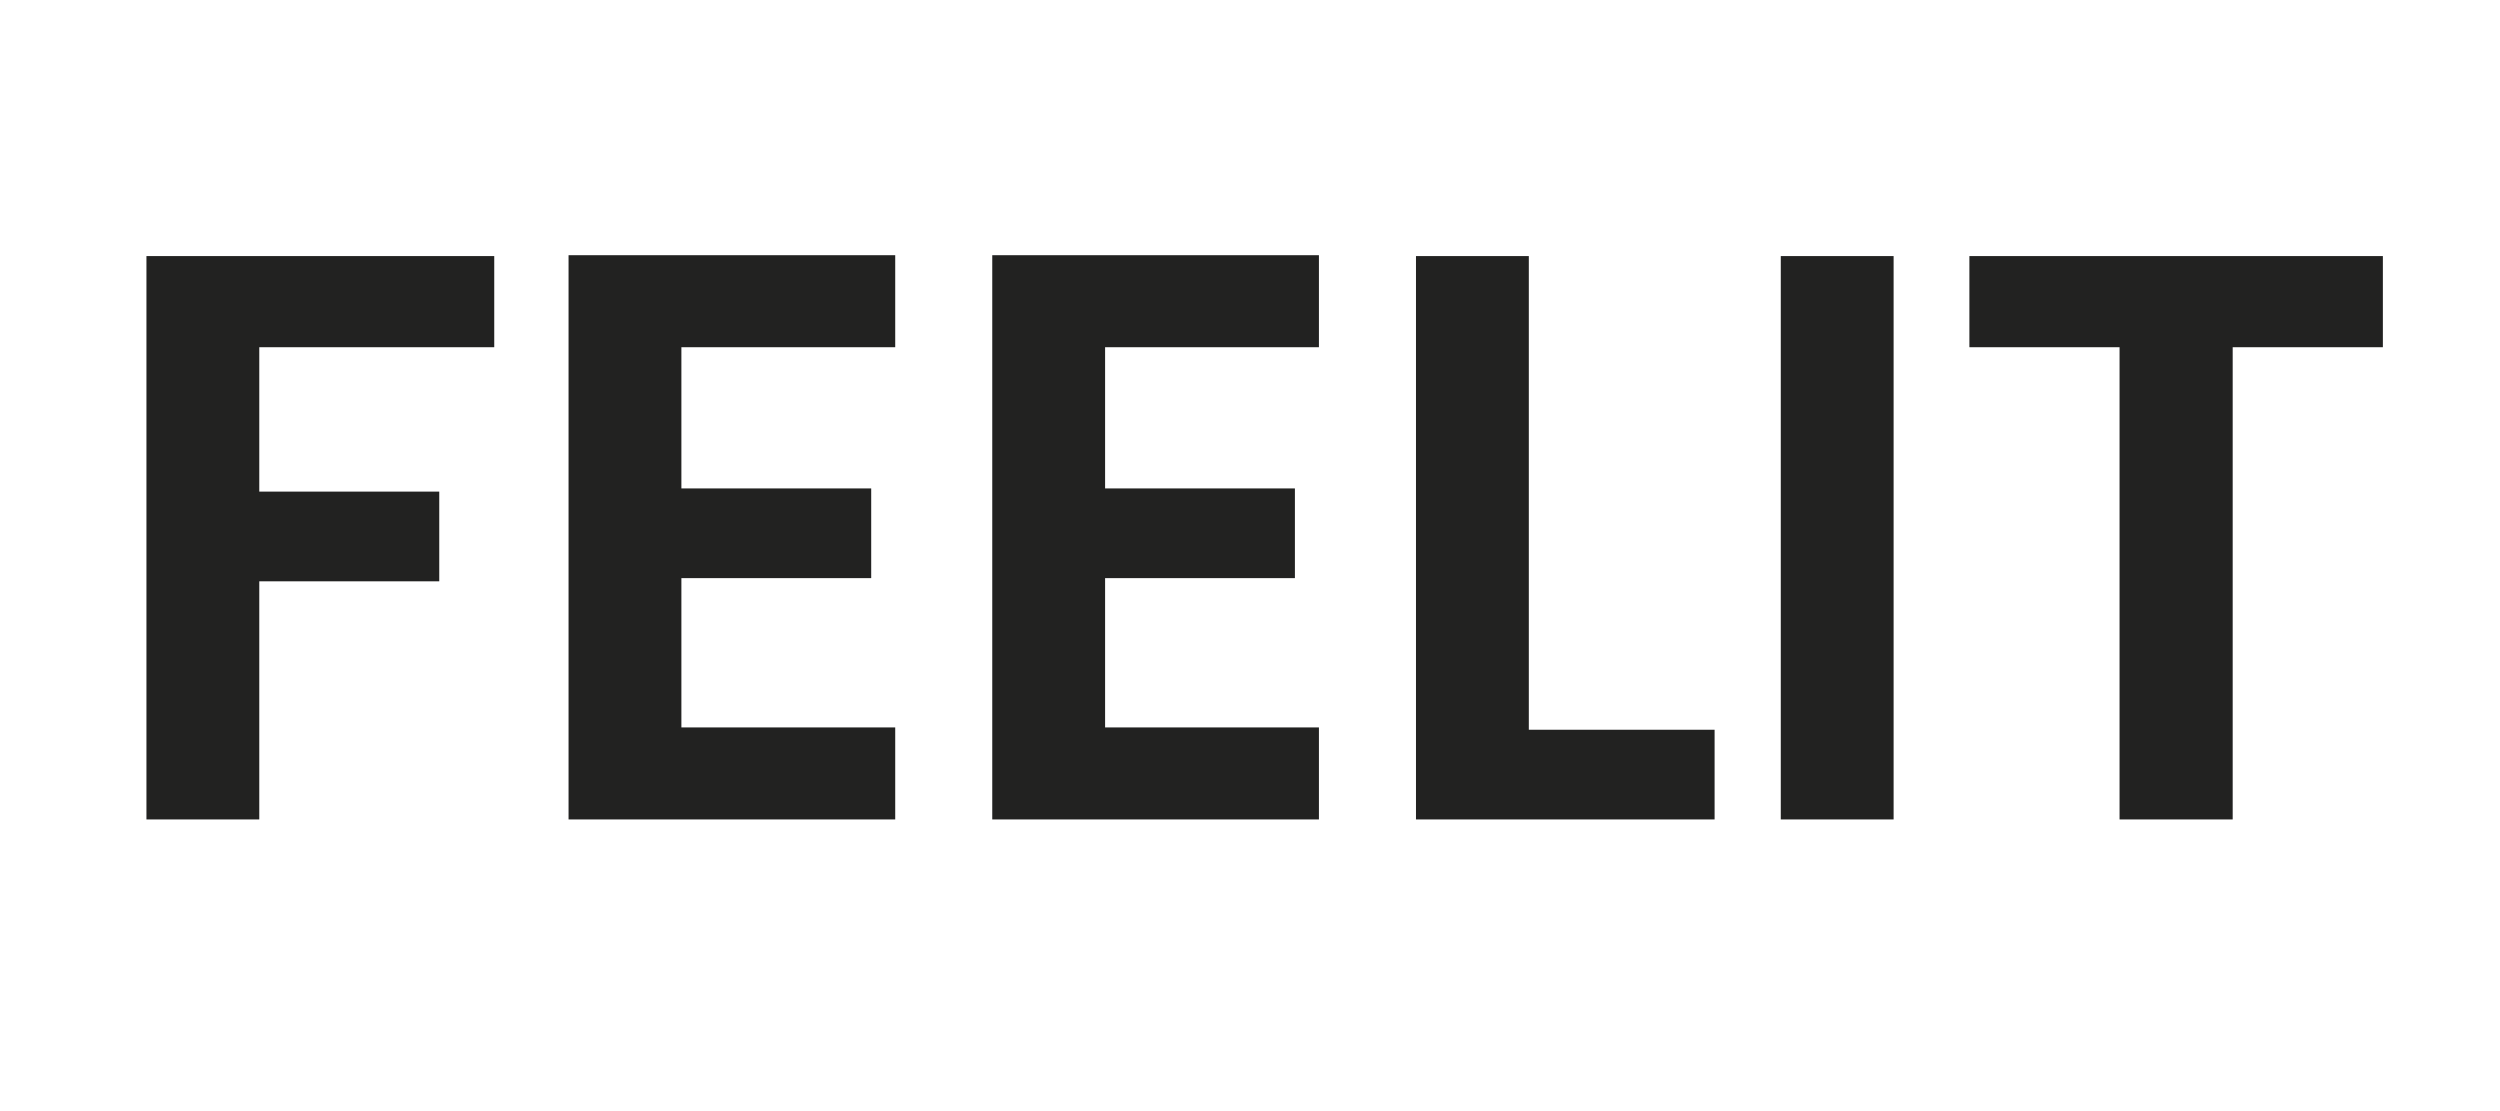
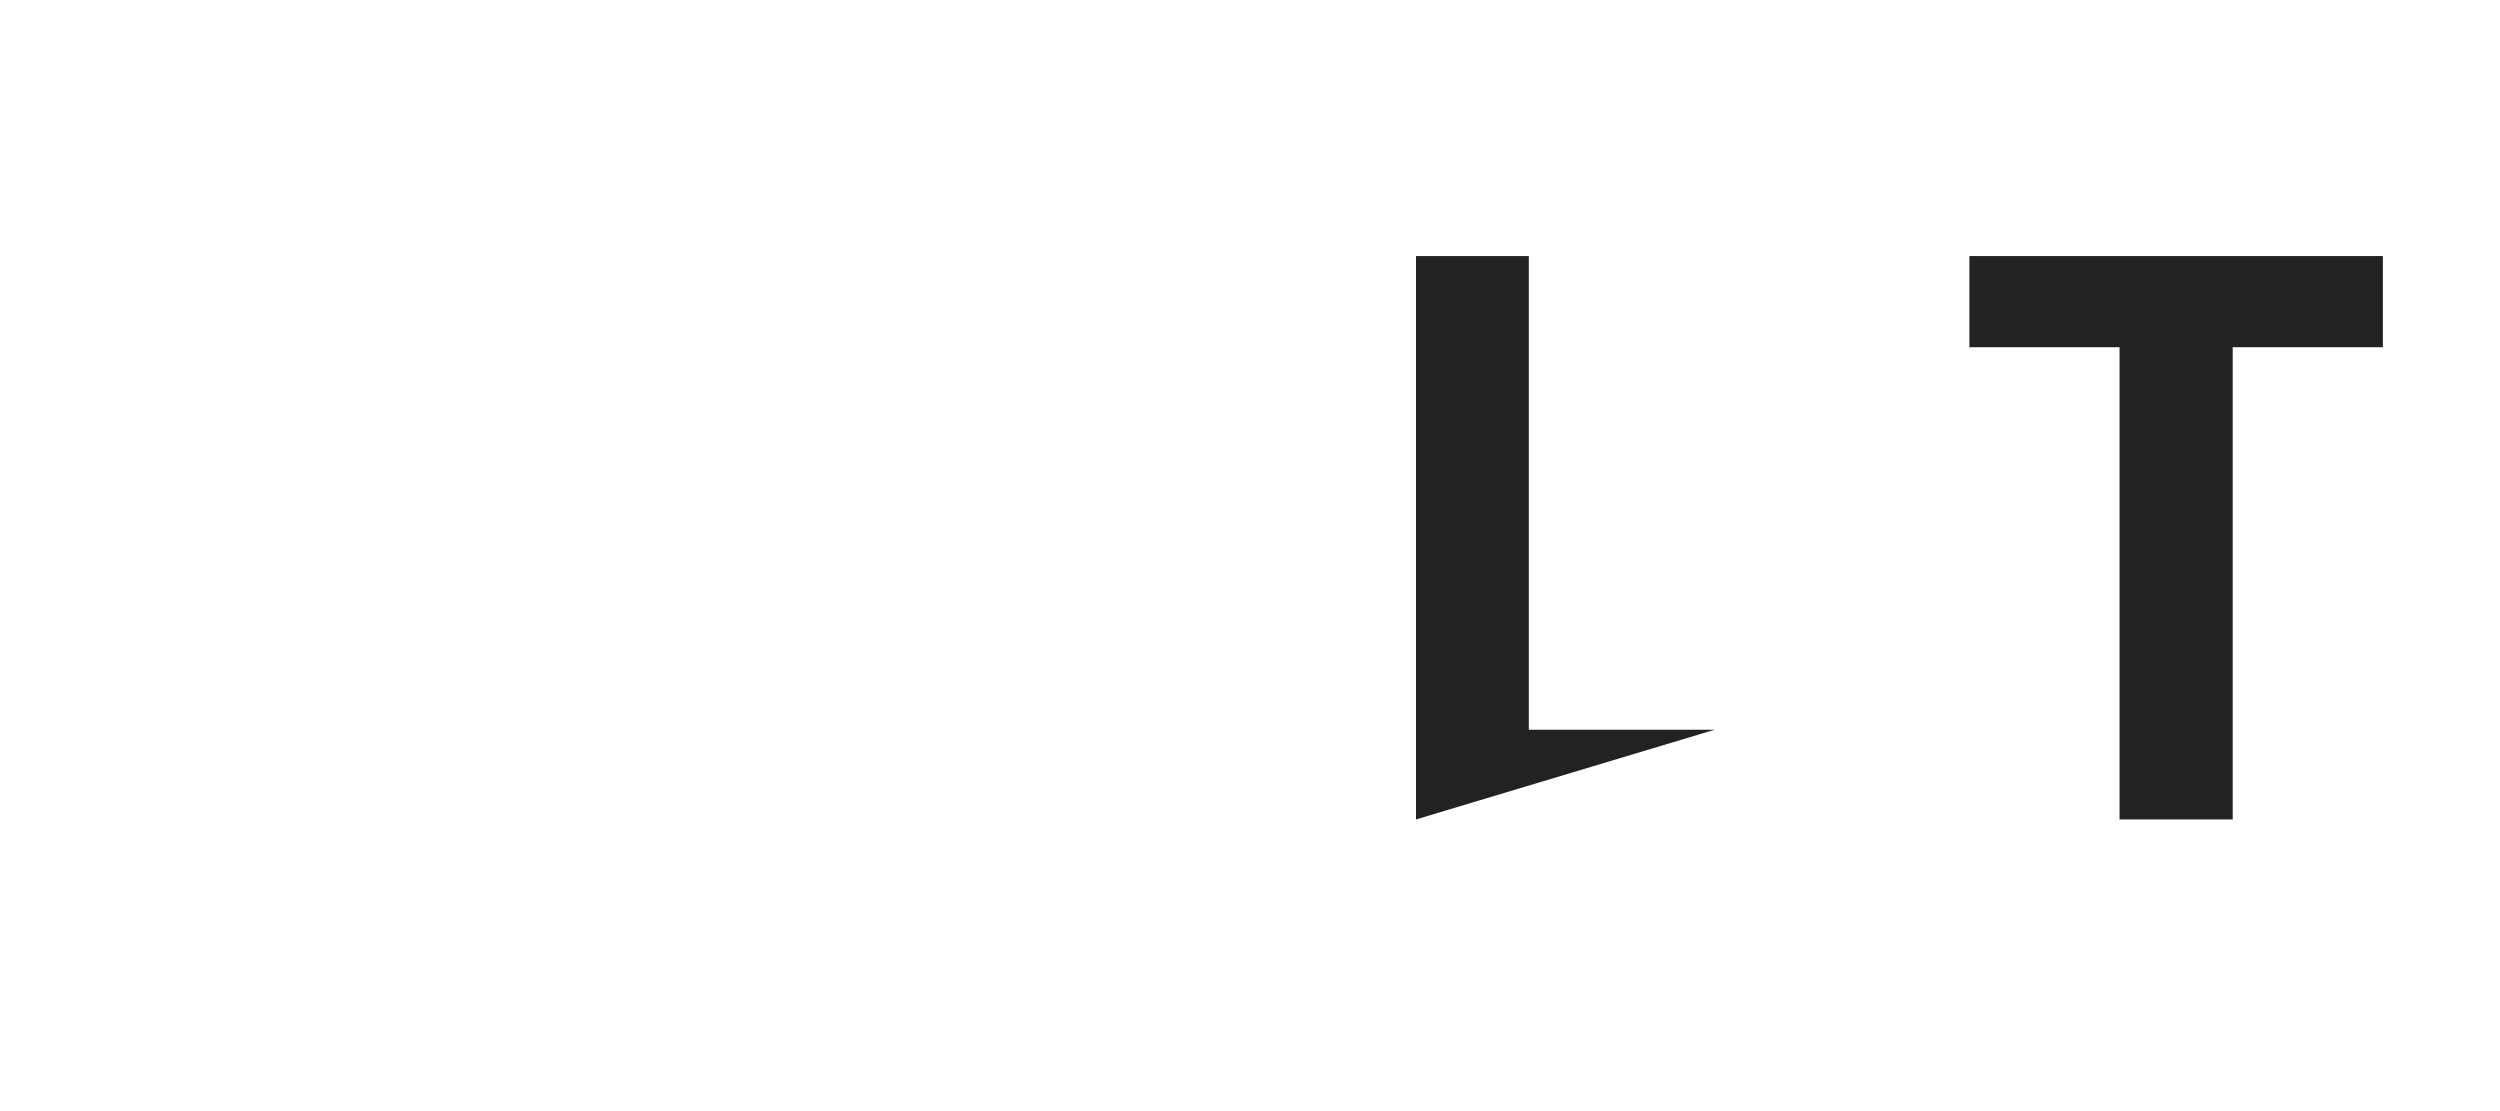
<svg xmlns="http://www.w3.org/2000/svg" version="1.0" preserveAspectRatio="xMidYMid meet" height="80" viewBox="0 0 135 60" zoomAndPan="magnify" width="180">
  <defs>
    <g />
  </defs>
  <g fill-opacity="1" fill="#222221">
    <g transform="translate(4.892, 44.25)">
      <g>
-         <path d="M 21.797 -30.422 L 21.797 -25.5 L 9.109 -25.5 L 9.109 -17.703 L 18.828 -17.703 L 18.828 -12.859 L 9.109 -12.859 L 9.109 0 L 3.016 0 L 3.016 -30.422 Z M 21.797 -30.422" />
-       </g>
+         </g>
    </g>
  </g>
  <g fill-opacity="1" fill="#222221">
    <g transform="translate(27.686, 44.25)">
      <g>
-         <path d="M 9.109 -25.5 L 9.109 -17.875 L 19.359 -17.875 L 19.359 -13.031 L 9.109 -13.031 L 9.109 -4.969 L 20.656 -4.969 L 20.656 0 L 3.016 0 L 3.016 -30.469 L 20.656 -30.469 L 20.656 -25.5 Z M 9.109 -25.5" />
-       </g>
+         </g>
    </g>
  </g>
  <g fill-opacity="1" fill="#222221">
    <g transform="translate(50.566, 44.25)">
      <g>
-         <path d="M 9.109 -25.5 L 9.109 -17.875 L 19.359 -17.875 L 19.359 -13.031 L 9.109 -13.031 L 9.109 -4.969 L 20.656 -4.969 L 20.656 0 L 3.016 0 L 3.016 -30.469 L 20.656 -30.469 L 20.656 -25.5 Z M 9.109 -25.5" />
-       </g>
+         </g>
    </g>
  </g>
  <g fill-opacity="1" fill="#222221">
    <g transform="translate(73.447, 44.25)">
      <g>
-         <path d="M 9.109 -4.844 L 19.141 -4.844 L 19.141 0 L 3.016 0 L 3.016 -30.422 L 9.109 -30.422 Z M 9.109 -4.844" />
+         <path d="M 9.109 -4.844 L 19.141 -4.844 L 3.016 0 L 3.016 -30.422 L 9.109 -30.422 Z M 9.109 -4.844" />
      </g>
    </g>
  </g>
  <g fill-opacity="1" fill="#222221">
    <g transform="translate(93.146, 44.25)">
      <g>
-         <path d="M 9.109 -30.422 L 9.109 0 L 3.016 0 L 3.016 -30.422 Z M 9.109 -30.422" />
-       </g>
+         </g>
    </g>
  </g>
  <g fill-opacity="1" fill="#222221">
    <g transform="translate(104.956, 44.25)">
      <g>
        <path d="M 23.719 -30.422 L 23.719 -25.5 L 15.609 -25.5 L 15.609 0 L 9.5 0 L 9.5 -25.5 L 1.391 -25.5 L 1.391 -30.422 Z M 23.719 -30.422" />
      </g>
    </g>
  </g>
</svg>